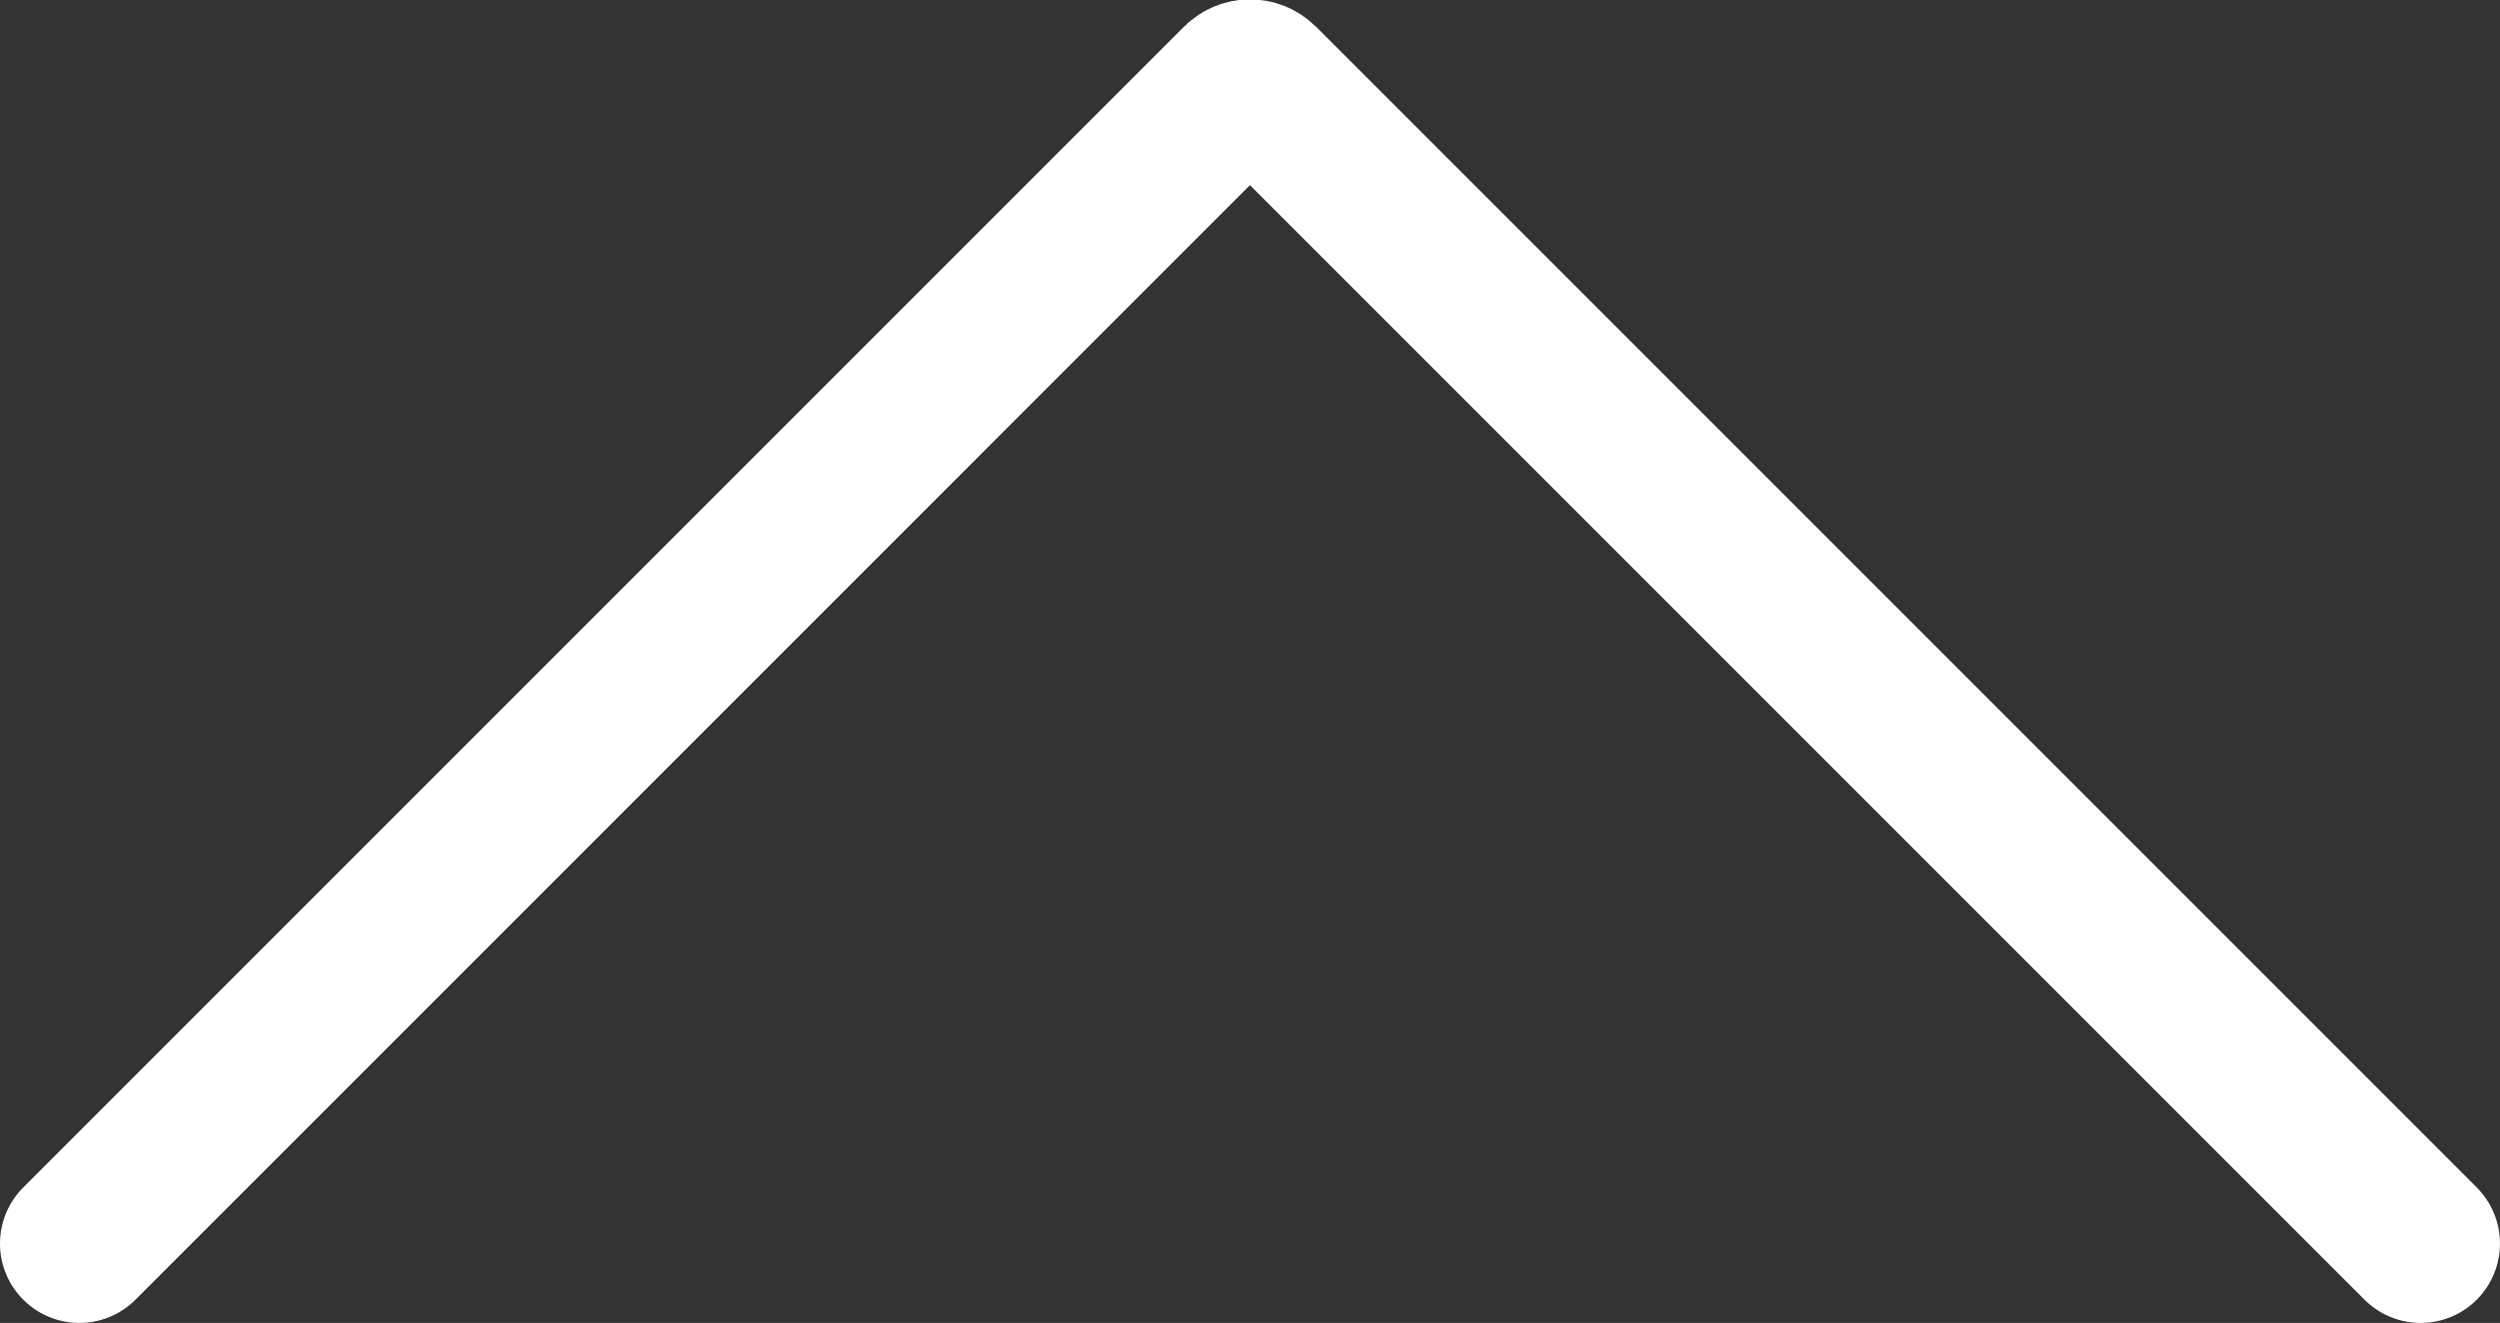
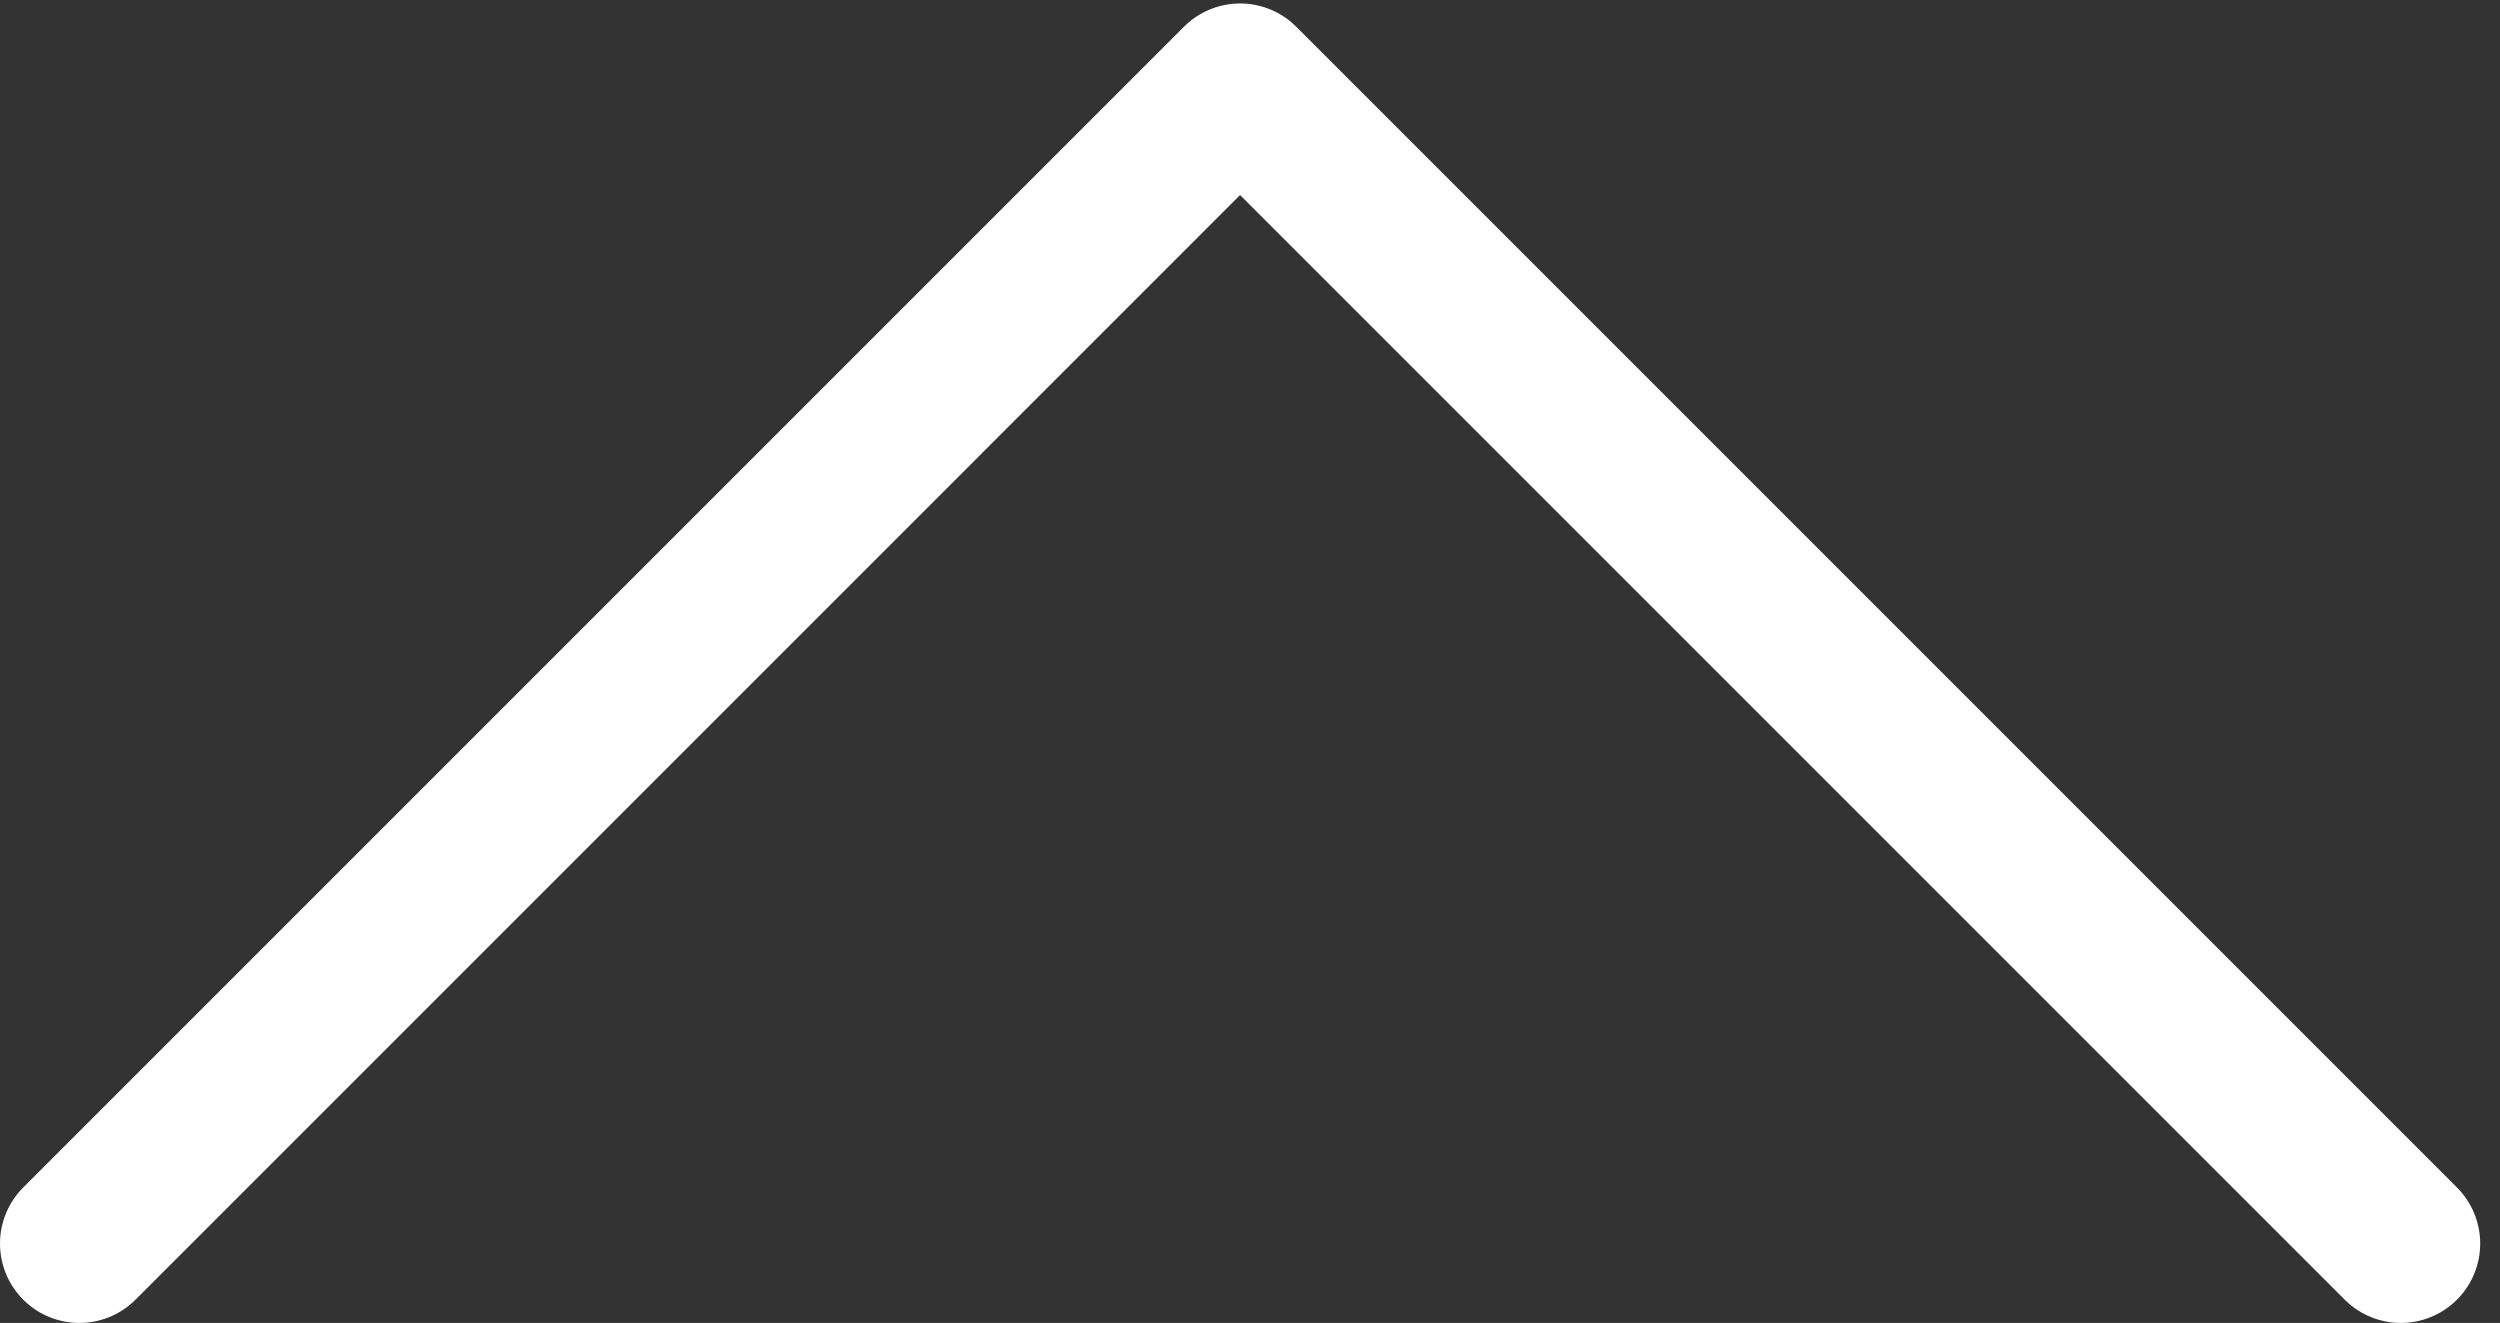
<svg xmlns="http://www.w3.org/2000/svg" xmlns:ns1="http://www.inkscape.org/namespaces/inkscape" xmlns:ns2="http://sodipodi.sourceforge.net/DTD/sodipodi-0.dtd" width="94.51mm" height="50.011mm" viewBox="0 0 94.51 50.011" version="1.1" id="svg8" ns1:version="1.0.2 (e86c870879, 2021-01-15)" ns2:docname="arrow.svg">
  <rect x="0" y="0" width="94.51" height="50.011" fill="#333333" stroke="none" />
  <defs id="defs2" />
  <ns2:namedview id="base" pagecolor="#293234" bordercolor="#666666" borderopacity="1.0" ns1:pageopacity="0" ns1:pageshadow="2" ns1:zoom="0.49497475" ns1:cx="198.12374" ns1:cy="109.51618" ns1:document-units="mm" ns1:current-layer="layer1" ns1:document-rotation="0" showgrid="false" ns1:window-width="1920" ns1:window-height="1023" ns1:window-x="0" ns1:window-y="0" ns1:window-maximized="1" fit-margin-top="0" fit-margin-left="0" fit-margin-right="0" fit-margin-bottom="0" />
  <g ns1:label="Layer 1" ns1:groupmode="layer" id="layer1" transform="translate(-37.973,-75.22)">
-     <path id="rect833" style="fill:none;stroke:#ffffff;stroke-width:6;stroke-linecap:round;stroke-linejoin:round;stroke-miterlimit:3.2;stroke-dasharray:none;stroke-opacity:1" d="M 40.973,122.232 84.853,78.351 c 0.207,-0.207 0.541,-0.207 0.748,-3e-6 l 43.881,43.881" ns2:nodetypes="cssc" />
+     <path id="rect833" style="fill:none;stroke:#ffffff;stroke-width:6;stroke-linecap:round;stroke-linejoin:round;stroke-miterlimit:3.2;stroke-dasharray:none;stroke-opacity:1" d="M 40.973,122.232 84.853,78.351 l 43.881,43.881" ns2:nodetypes="cssc" />
  </g>
</svg>